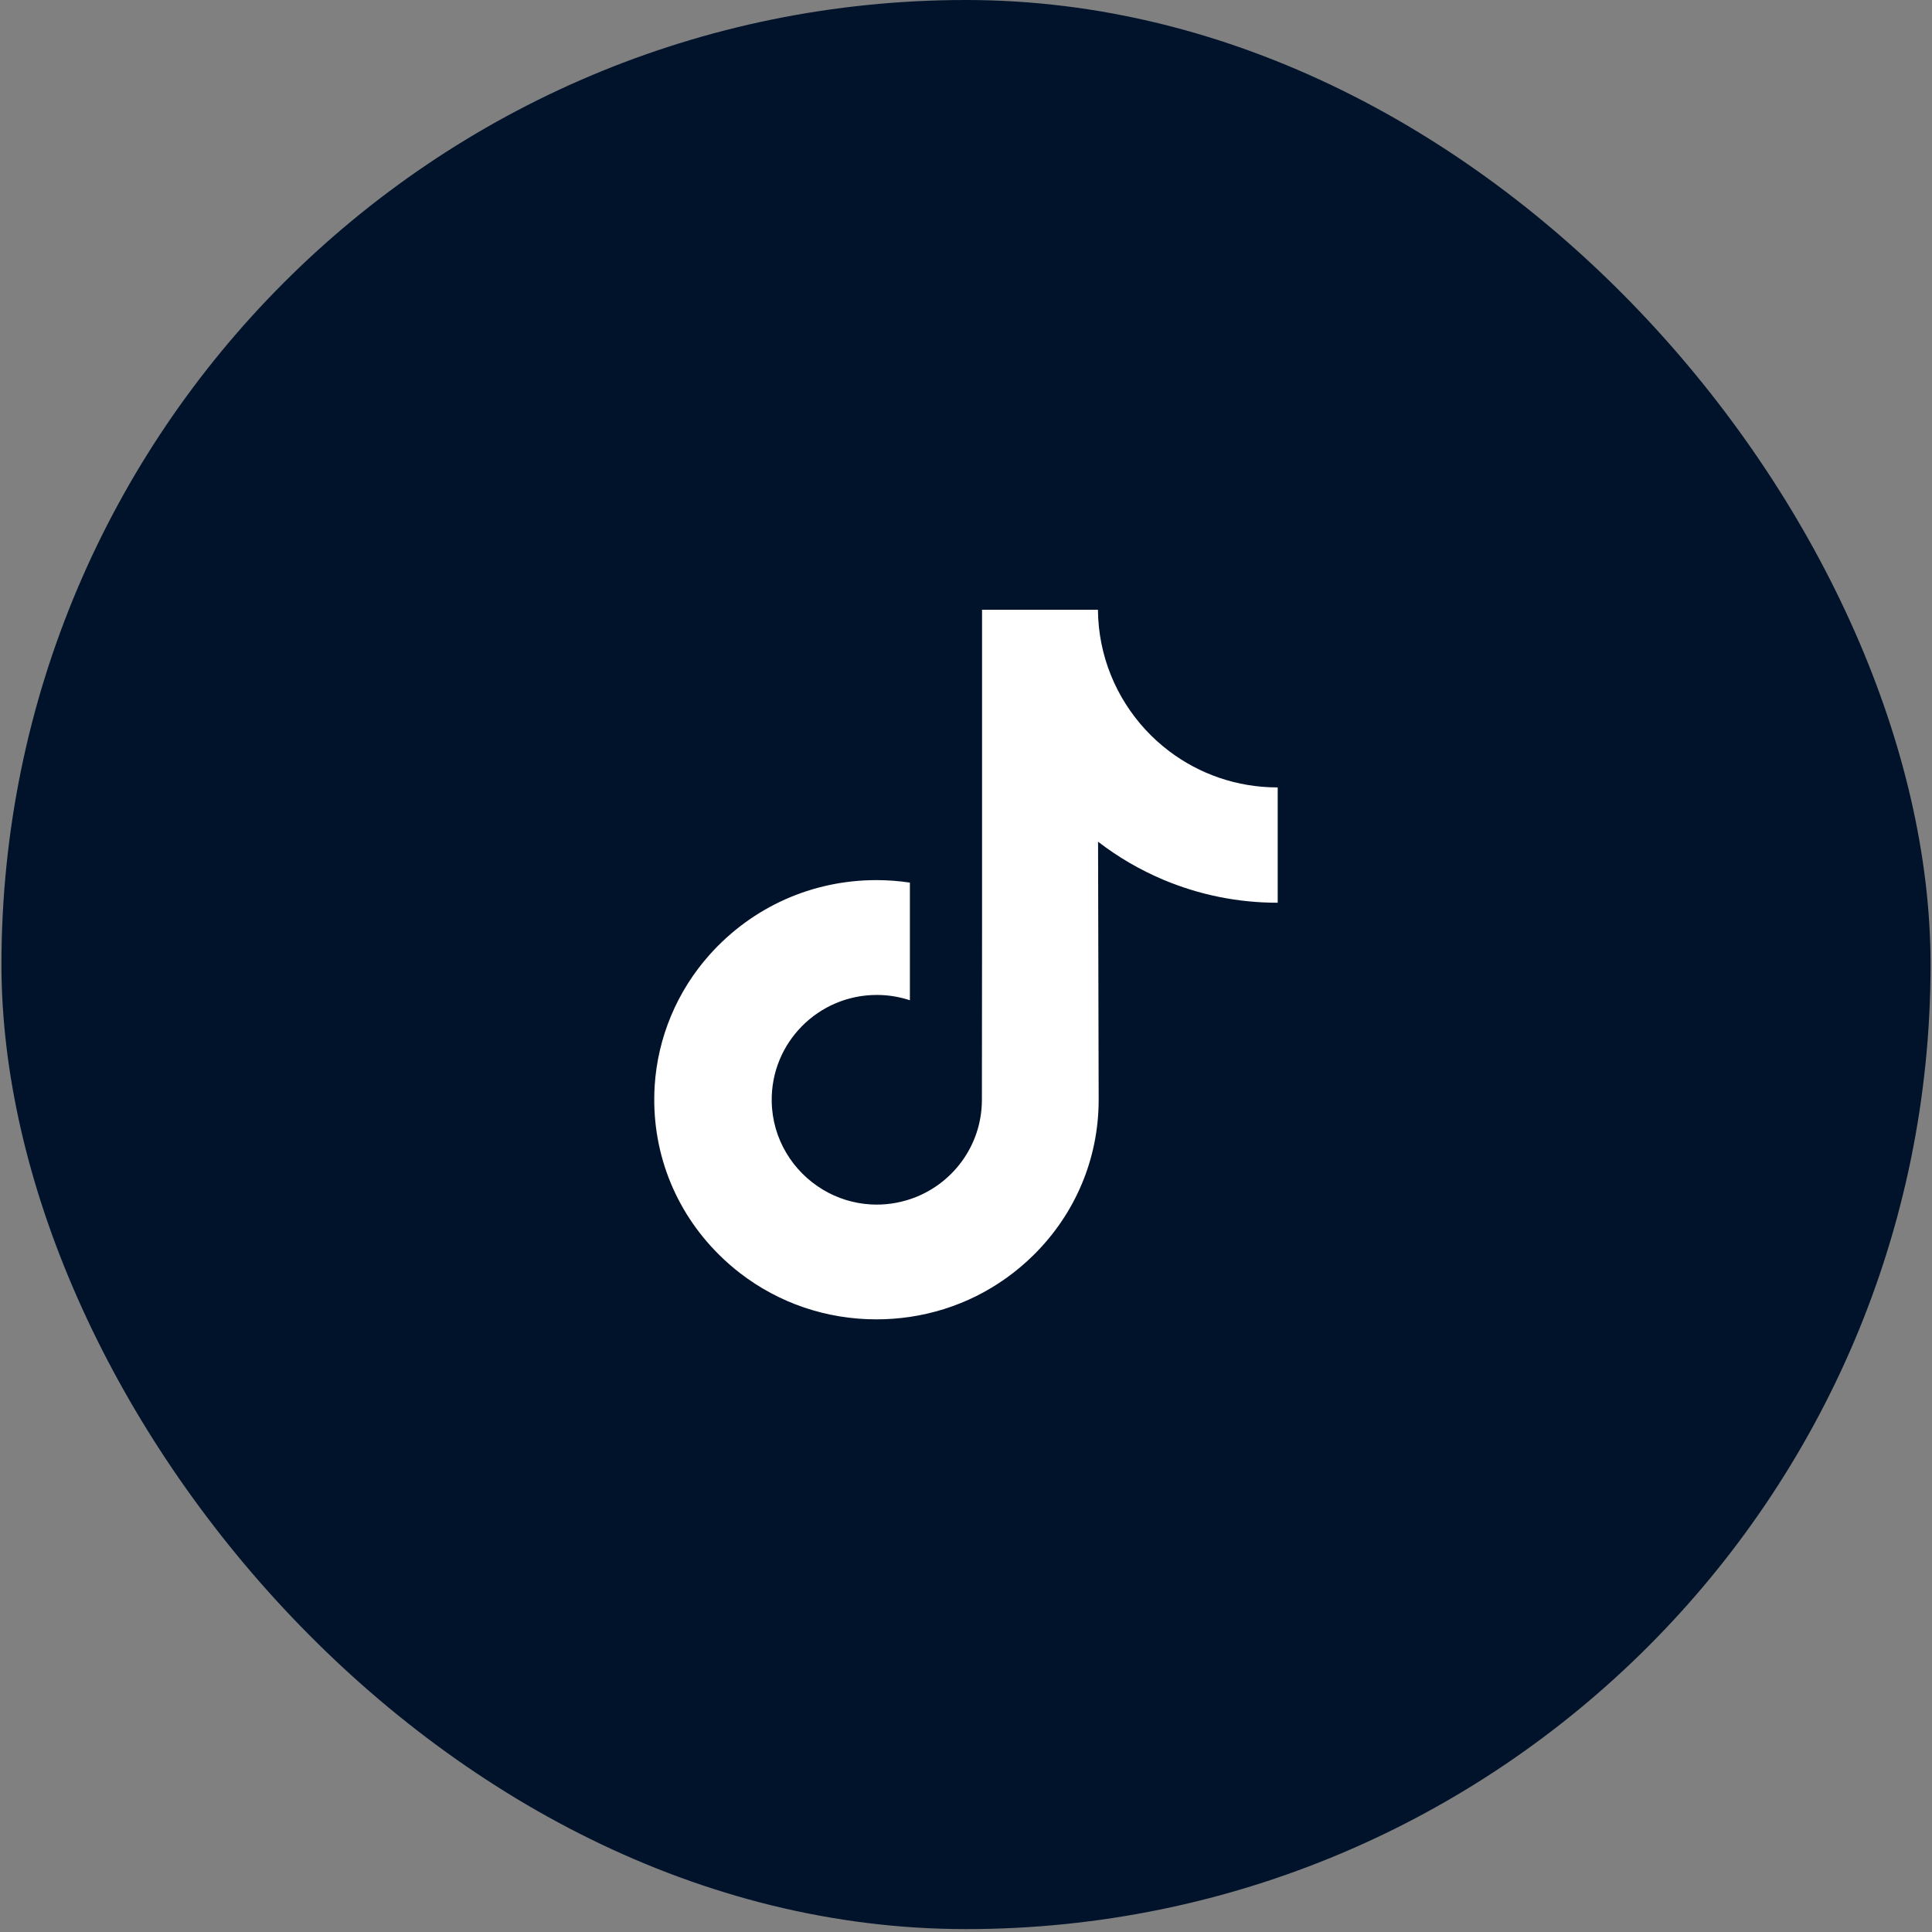
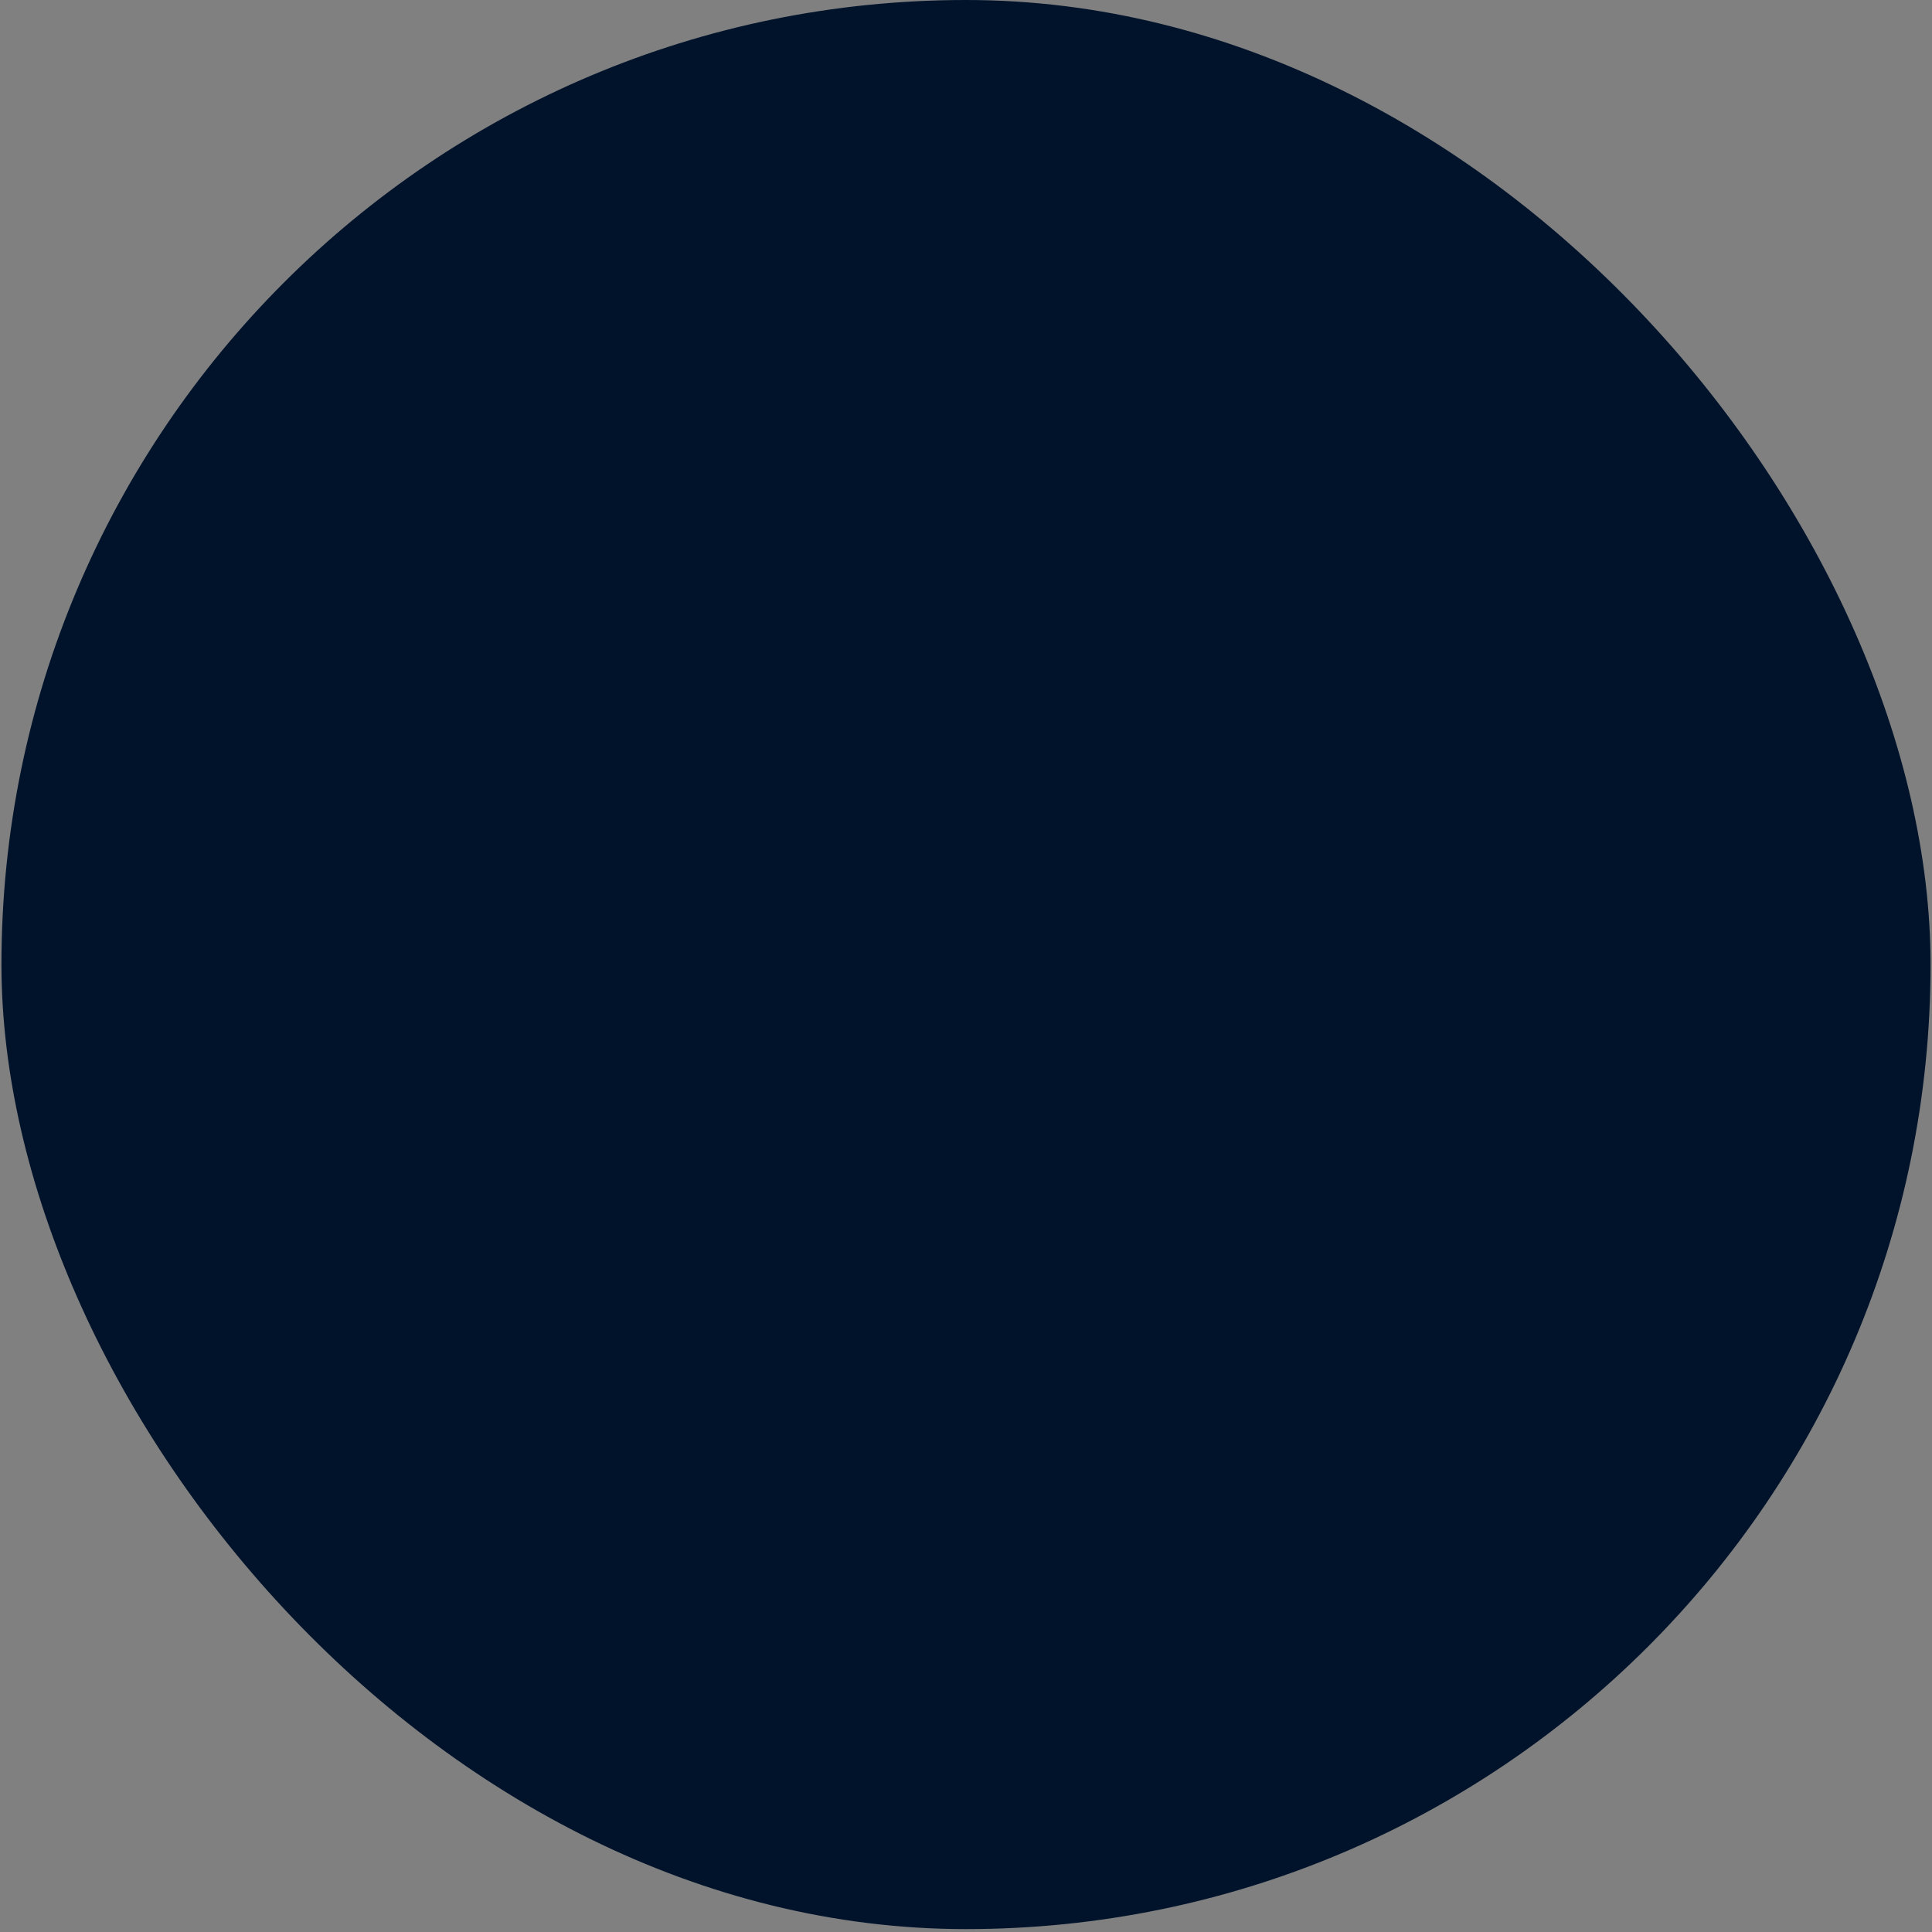
<svg xmlns="http://www.w3.org/2000/svg" width="48" height="48" viewBox="0 0 48 48" fill="none">
  <rect x="0" y="0" width="48" height="48" fill="#808080" stroke="none" />
  <rect x="0.036" width="47.928" height="47.928" rx="23.964" fill="#00132B" />
  <g clip-path="url(#clip0_36_5246)">
-     <path d="M31.736 19.563C30.729 19.563 29.799 19.229 29.052 18.666C28.196 18.02 27.581 17.073 27.363 15.982C27.309 15.707 27.28 15.428 27.278 15.149H24.399V23.015L24.395 27.323C24.395 28.475 23.645 29.452 22.606 29.795C22.294 29.898 21.966 29.942 21.639 29.924C21.205 29.9 20.799 29.769 20.447 29.558C19.696 29.109 19.187 28.294 19.173 27.363C19.151 25.906 20.329 24.719 21.784 24.719C22.071 24.719 22.347 24.766 22.606 24.851V21.928C22.333 21.888 22.056 21.866 21.776 21.866C20.183 21.866 18.693 22.529 17.628 23.722C16.823 24.623 16.34 25.773 16.265 26.979C16.168 28.564 16.748 30.07 17.872 31.181C18.037 31.344 18.21 31.495 18.392 31.635C19.356 32.377 20.534 32.779 21.776 32.779C22.056 32.779 22.333 32.758 22.606 32.718C23.765 32.546 24.835 32.016 25.679 31.181C26.716 30.156 27.29 28.794 27.296 27.346L27.281 20.912C27.777 21.294 28.321 21.611 28.898 21.855C29.801 22.235 30.759 22.429 31.744 22.428V19.562C31.745 19.563 31.737 19.563 31.736 19.563Z" fill="white" />
-   </g>
+     </g>
  <defs>
    <clipPath id="clip0_36_5246">
      <rect width="17.658" height="17.658" fill="white" transform="translate(15.171 15.135)" />
    </clipPath>
  </defs>
</svg>